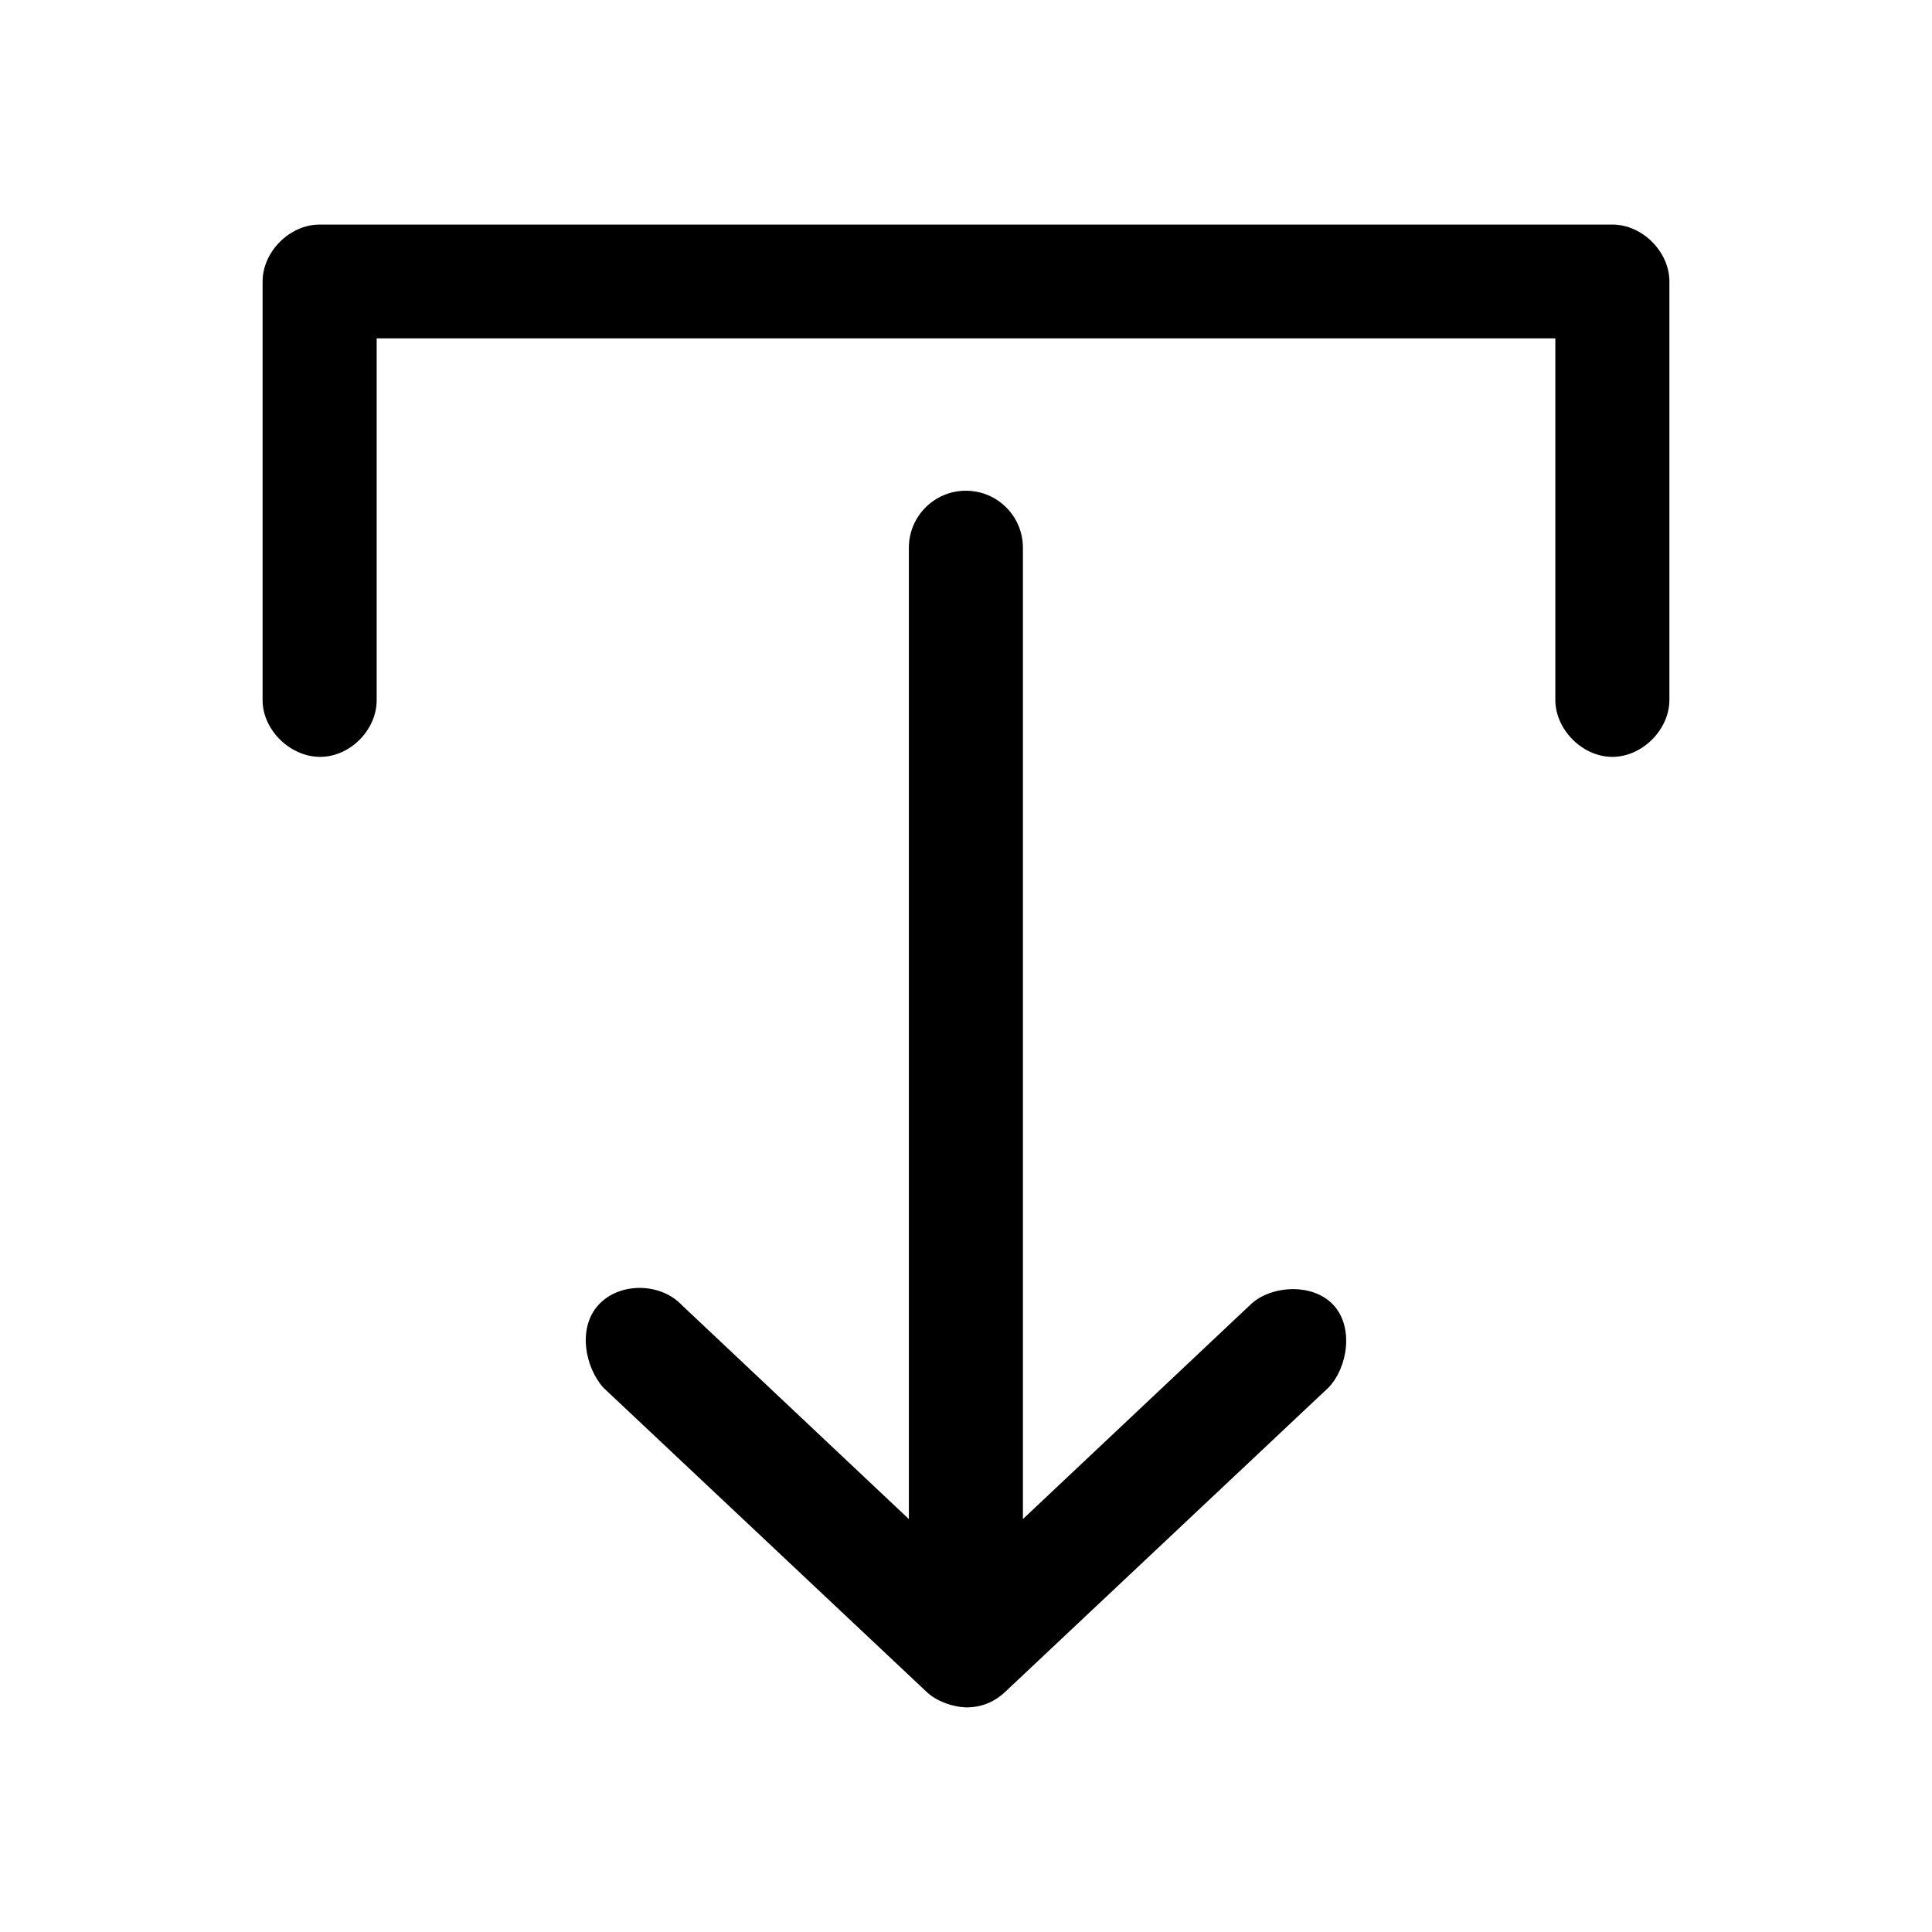
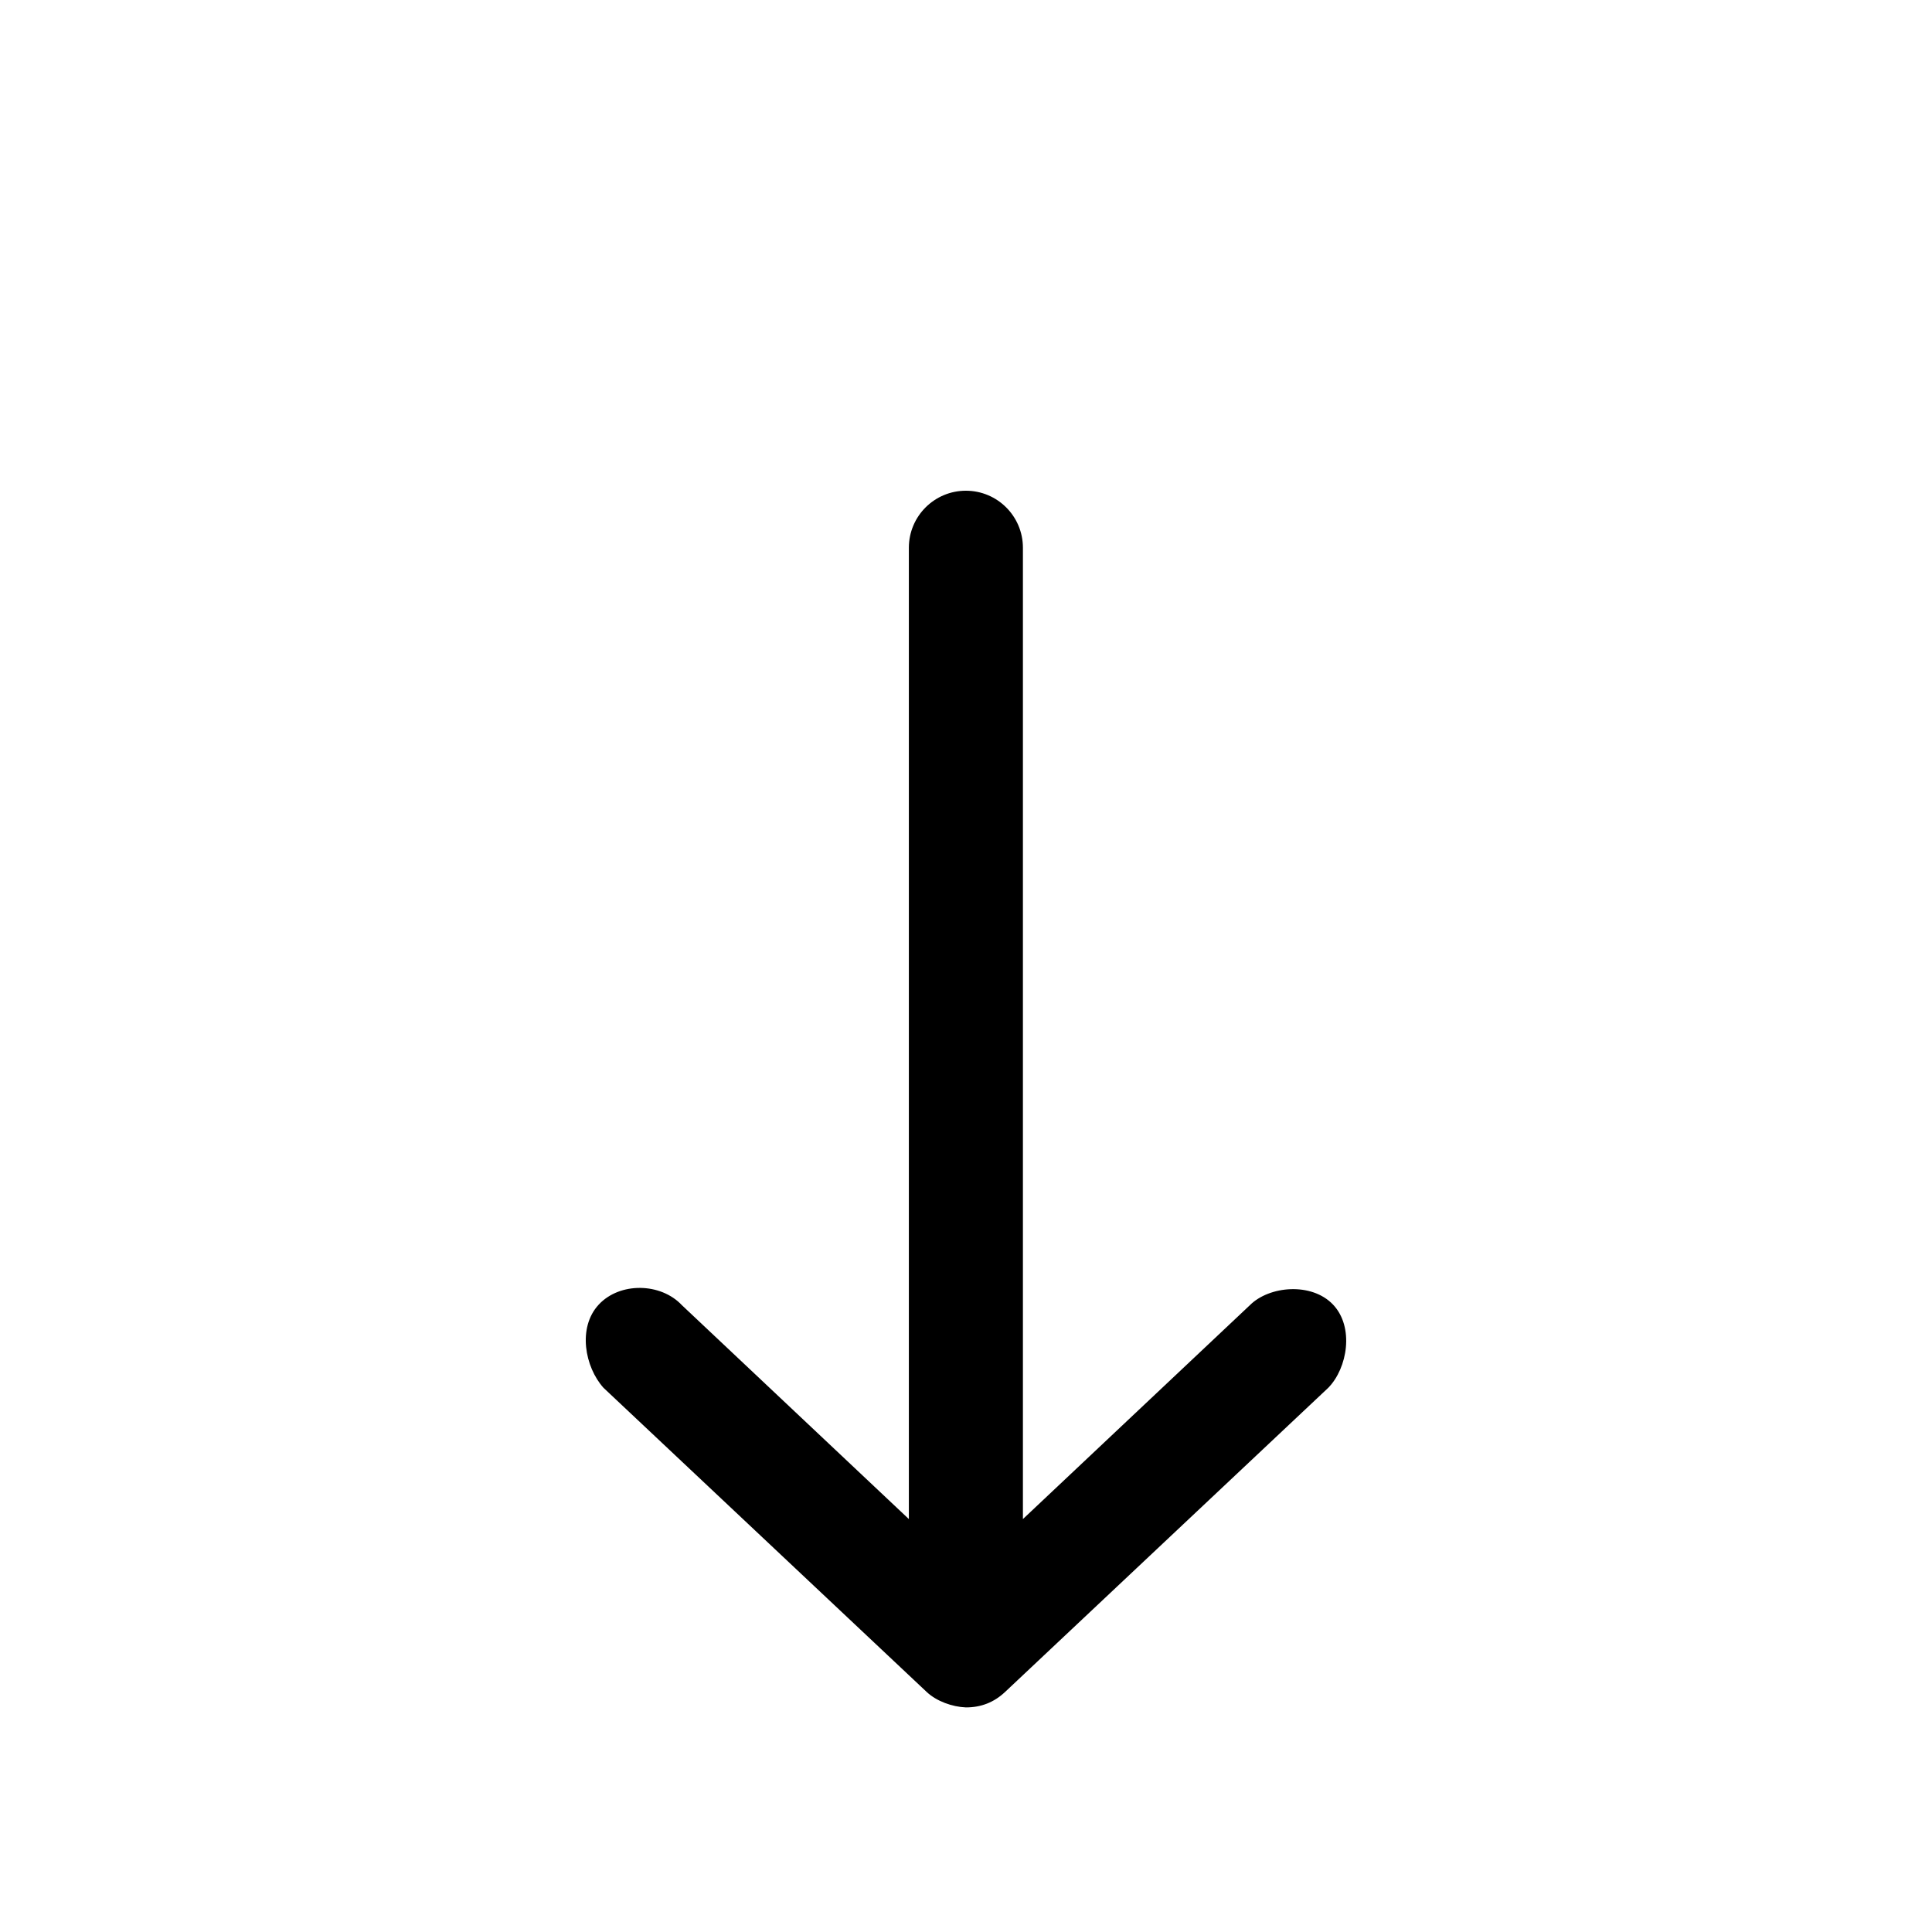
<svg xmlns="http://www.w3.org/2000/svg" fill="#000000" width="800px" height="800px" version="1.1" viewBox="144 144 512 512">
  <g>
-     <path d="m228.7 344.58c-7.969-0.082-15.277-7.348-15.109-15.293v-110.7c0-7.894 7.199-15.078 15.113-15.078h342.59c7.914 0 15.113 7.184 15.113 15.078v110.7c0.113 7.965-7.129 15.293-15.113 15.293s-15.227-7.328-15.113-15.293v-95.617h-312.36v95.617c0.168 8.051-7.047 15.375-15.117 15.293z" />
    <path d="m399.97 596.48c-3.602-0.141-7.766-1.625-10.391-4.094l-85.652-80.609c-4.91-5.461-6.934-15.938-1.258-22.043 5.59-6.012 16.43-5.836 22.043 0.156l60.145 56.68v-257.41c0-8.348 6.766-15.113 15.113-15.113s15.113 6.766 15.113 15.113v257.41l60.145-56.68c5.168-5.156 16.391-6.109 22.043-0.156 5.652 5.953 3.848 16.805-1.262 22.043l-85.652 80.609c-2.93 2.758-6.371 4.102-10.391 4.094z" />
  </g>
</svg>